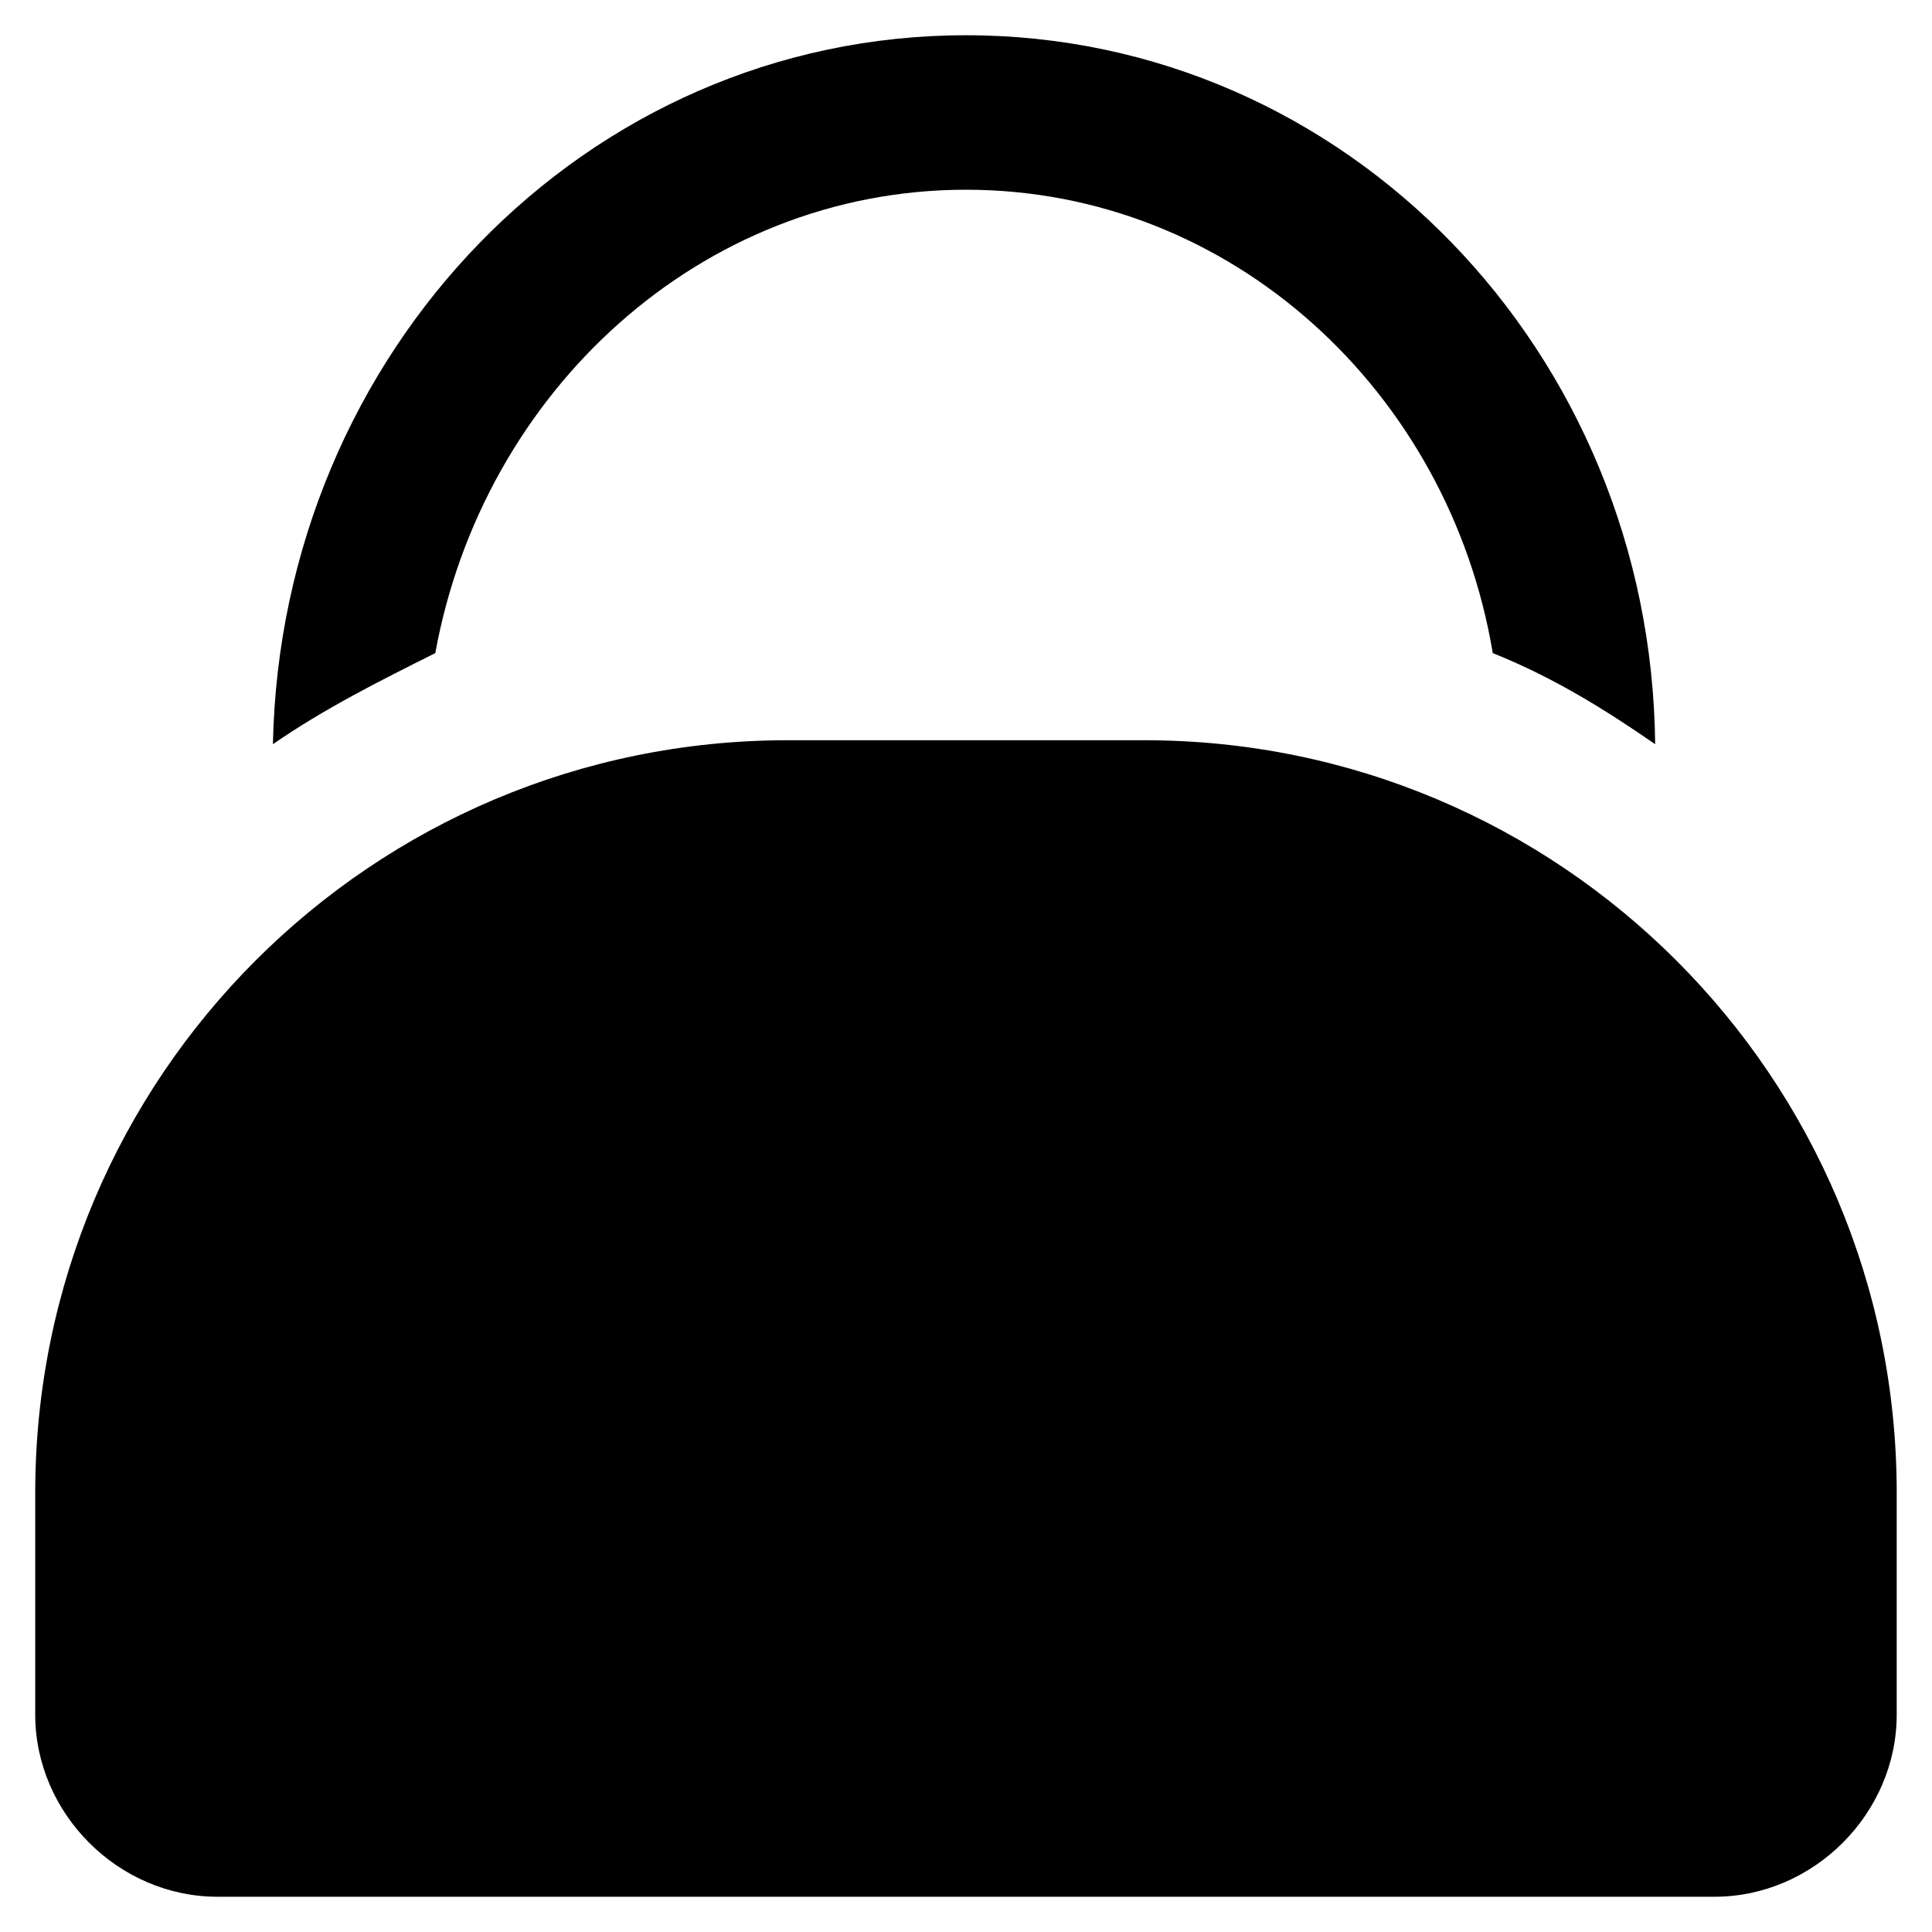
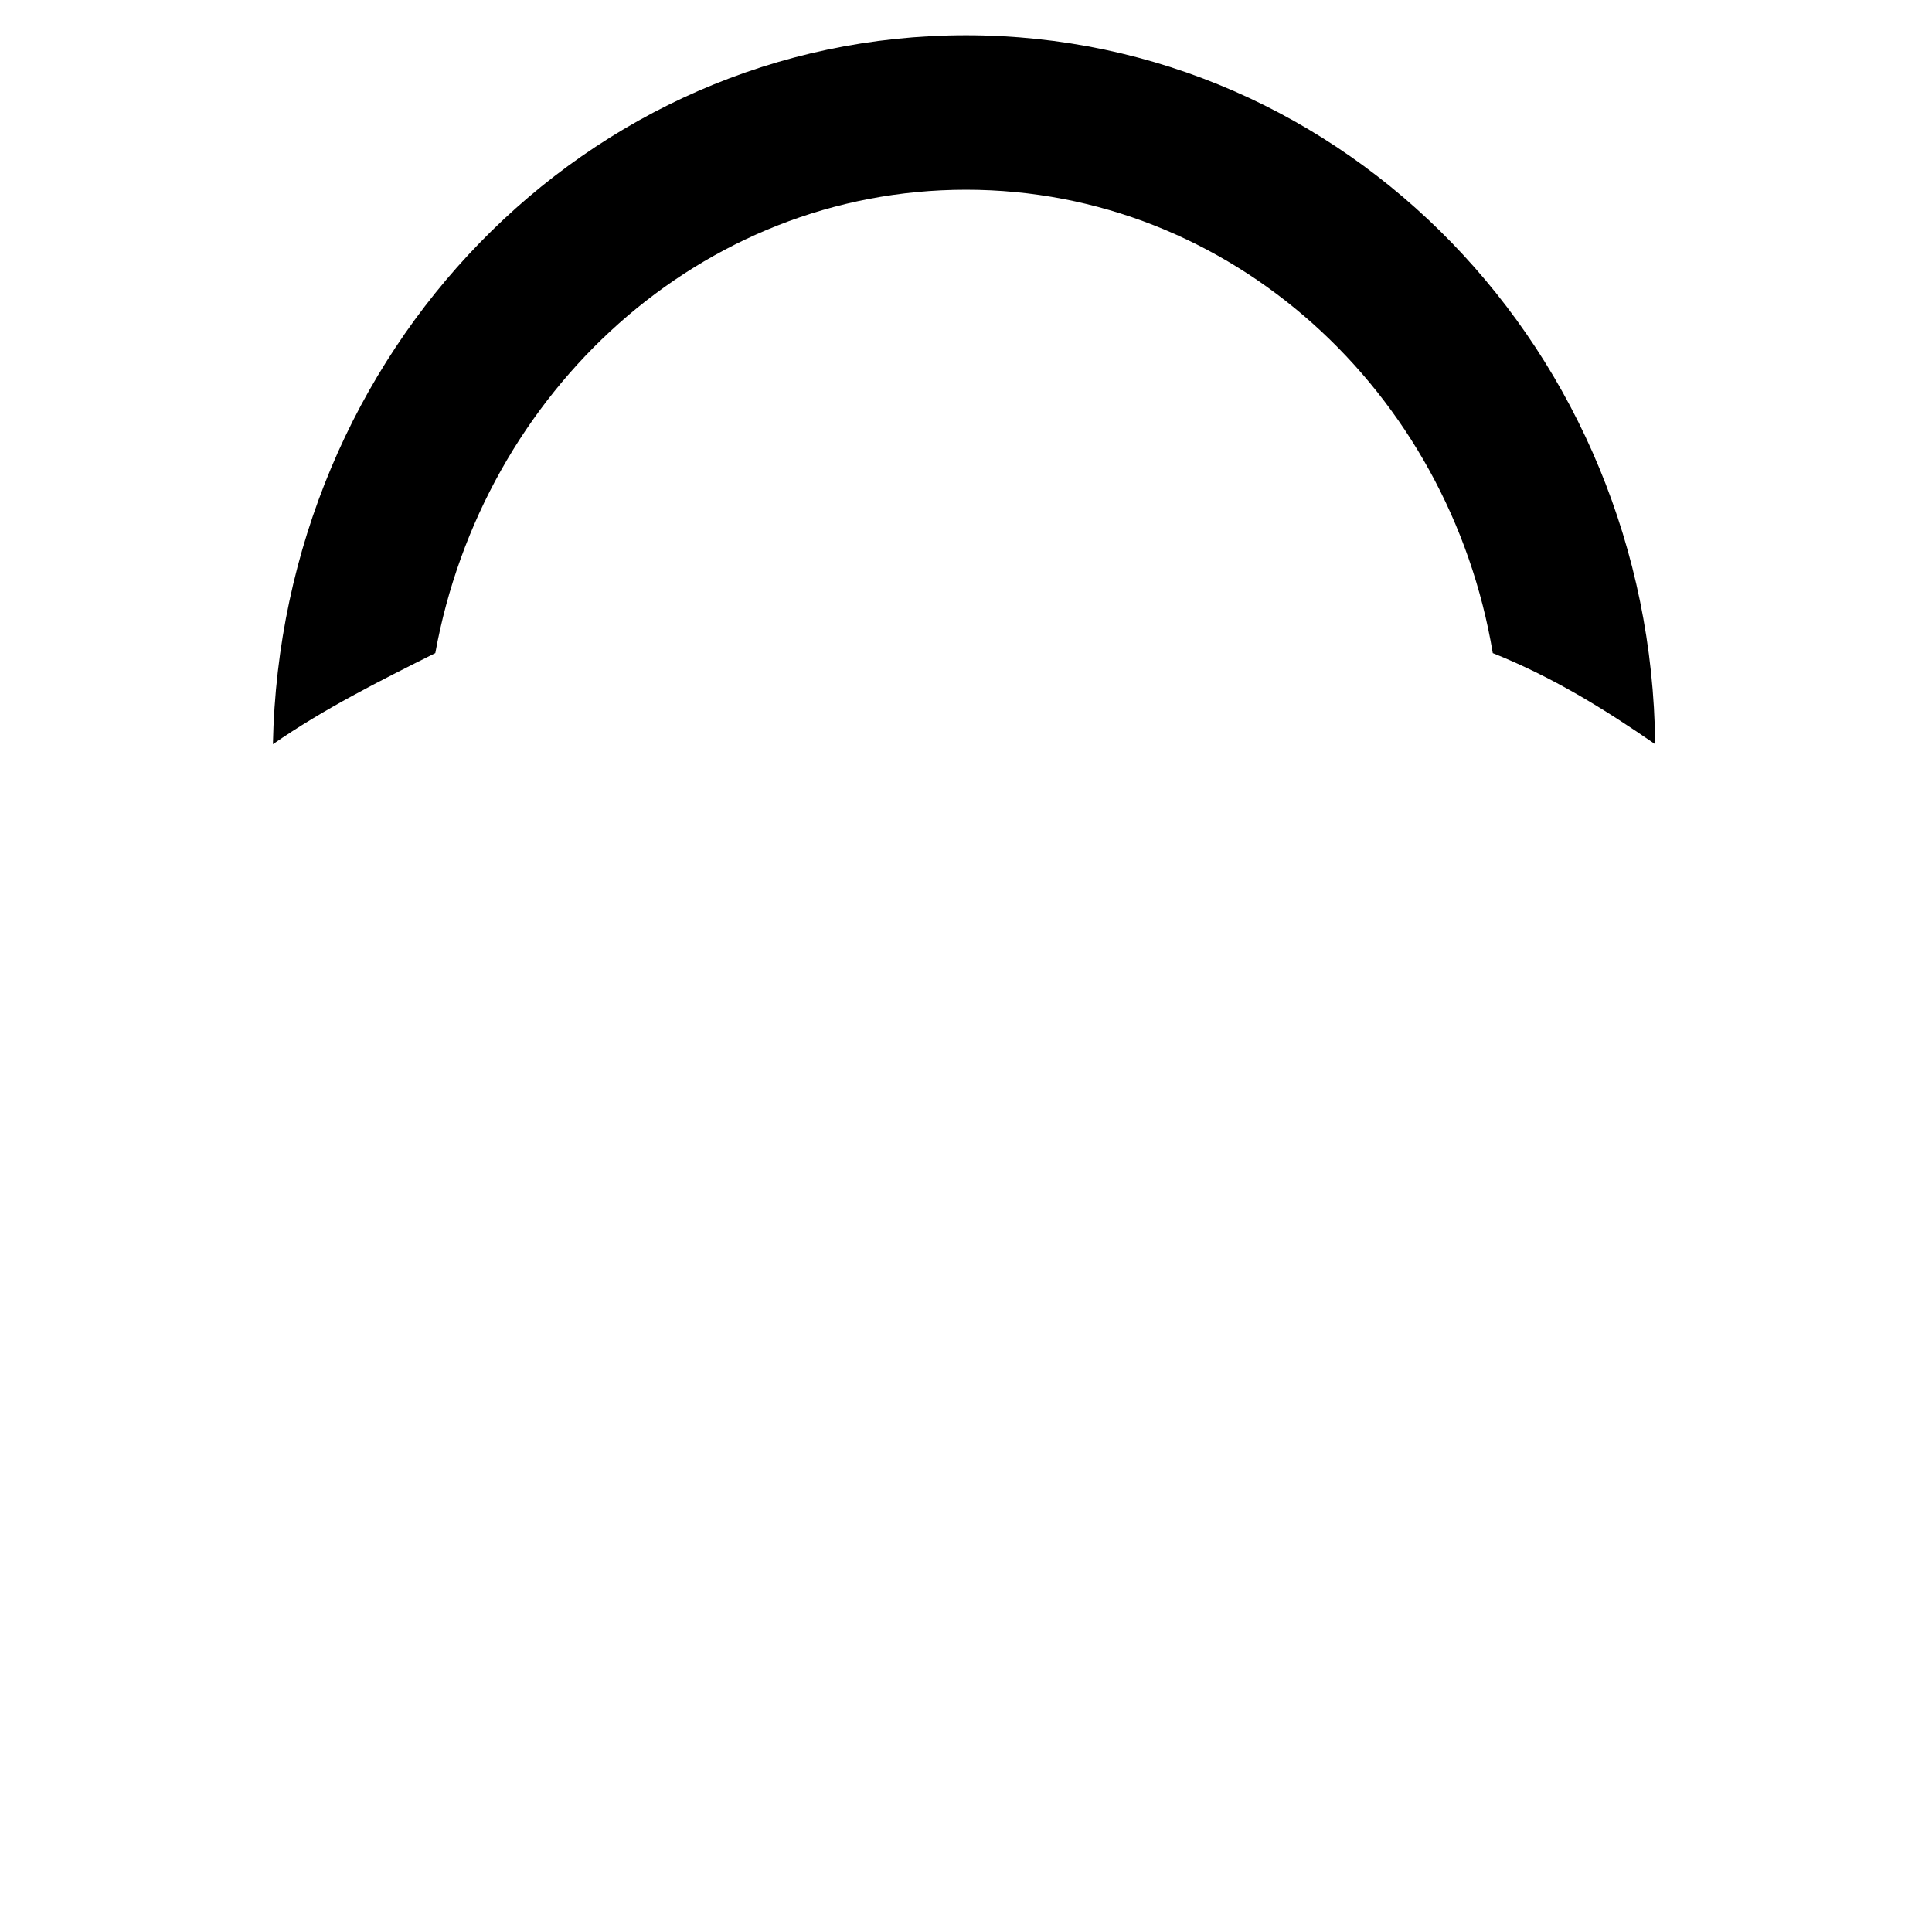
<svg xmlns="http://www.w3.org/2000/svg" fill="#000000" width="800px" height="800px" version="1.1" viewBox="144 144 512 512">
  <g>
    <path d="m400 194.28c70.324 0 128.05 53.531 139.6 122.8 15.742 6.297 29.391 14.695 43.035 24.141-1.055-103.91-81.871-187.88-182.63-187.88s-181.58 83.969-183.68 187.88c13.645-9.445 28.34-16.793 43.035-24.141 12.59-69.273 70.32-122.8 140.64-122.8z" />
-     <path d="m447.23 340.17h-94.465c-110.21 0-199.43 89.215-199.43 199.43v58.777c0 26.238 22.043 48.281 48.281 48.281h396.75c26.238 0 48.281-22.043 48.281-48.281v-58.777c0.004-110.21-89.215-199.43-199.42-199.43z" />
  </g>
</svg>